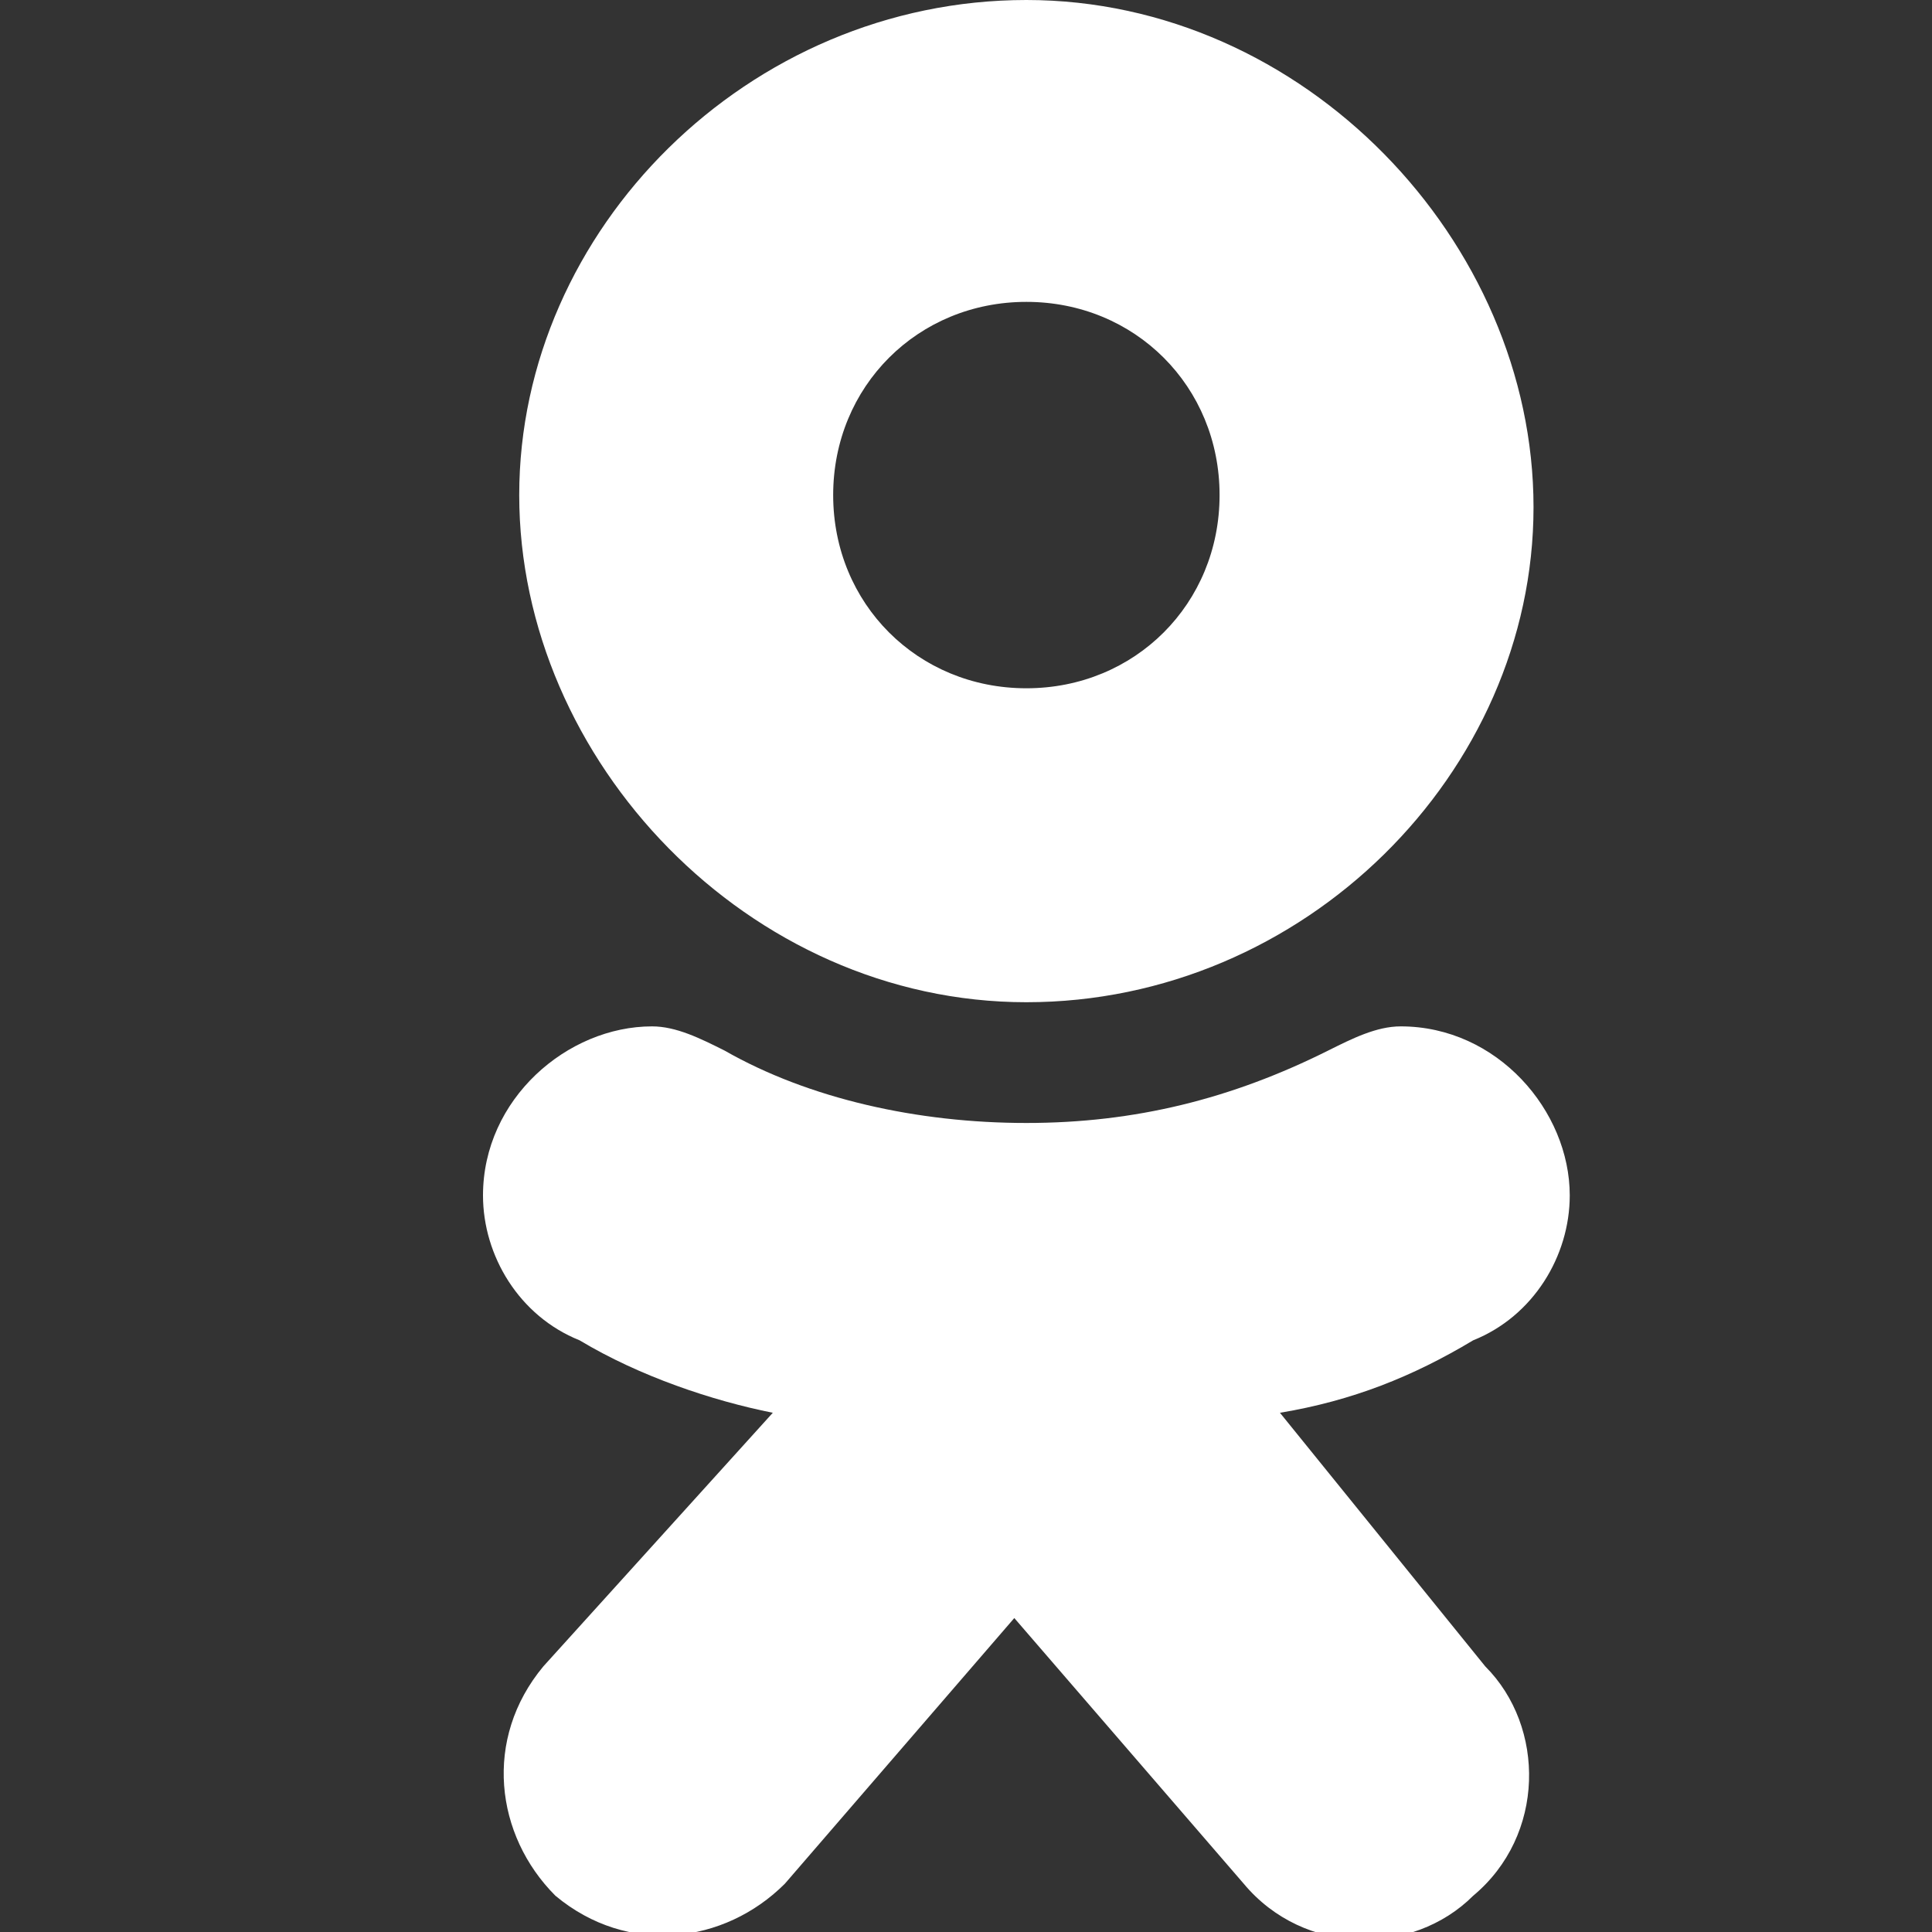
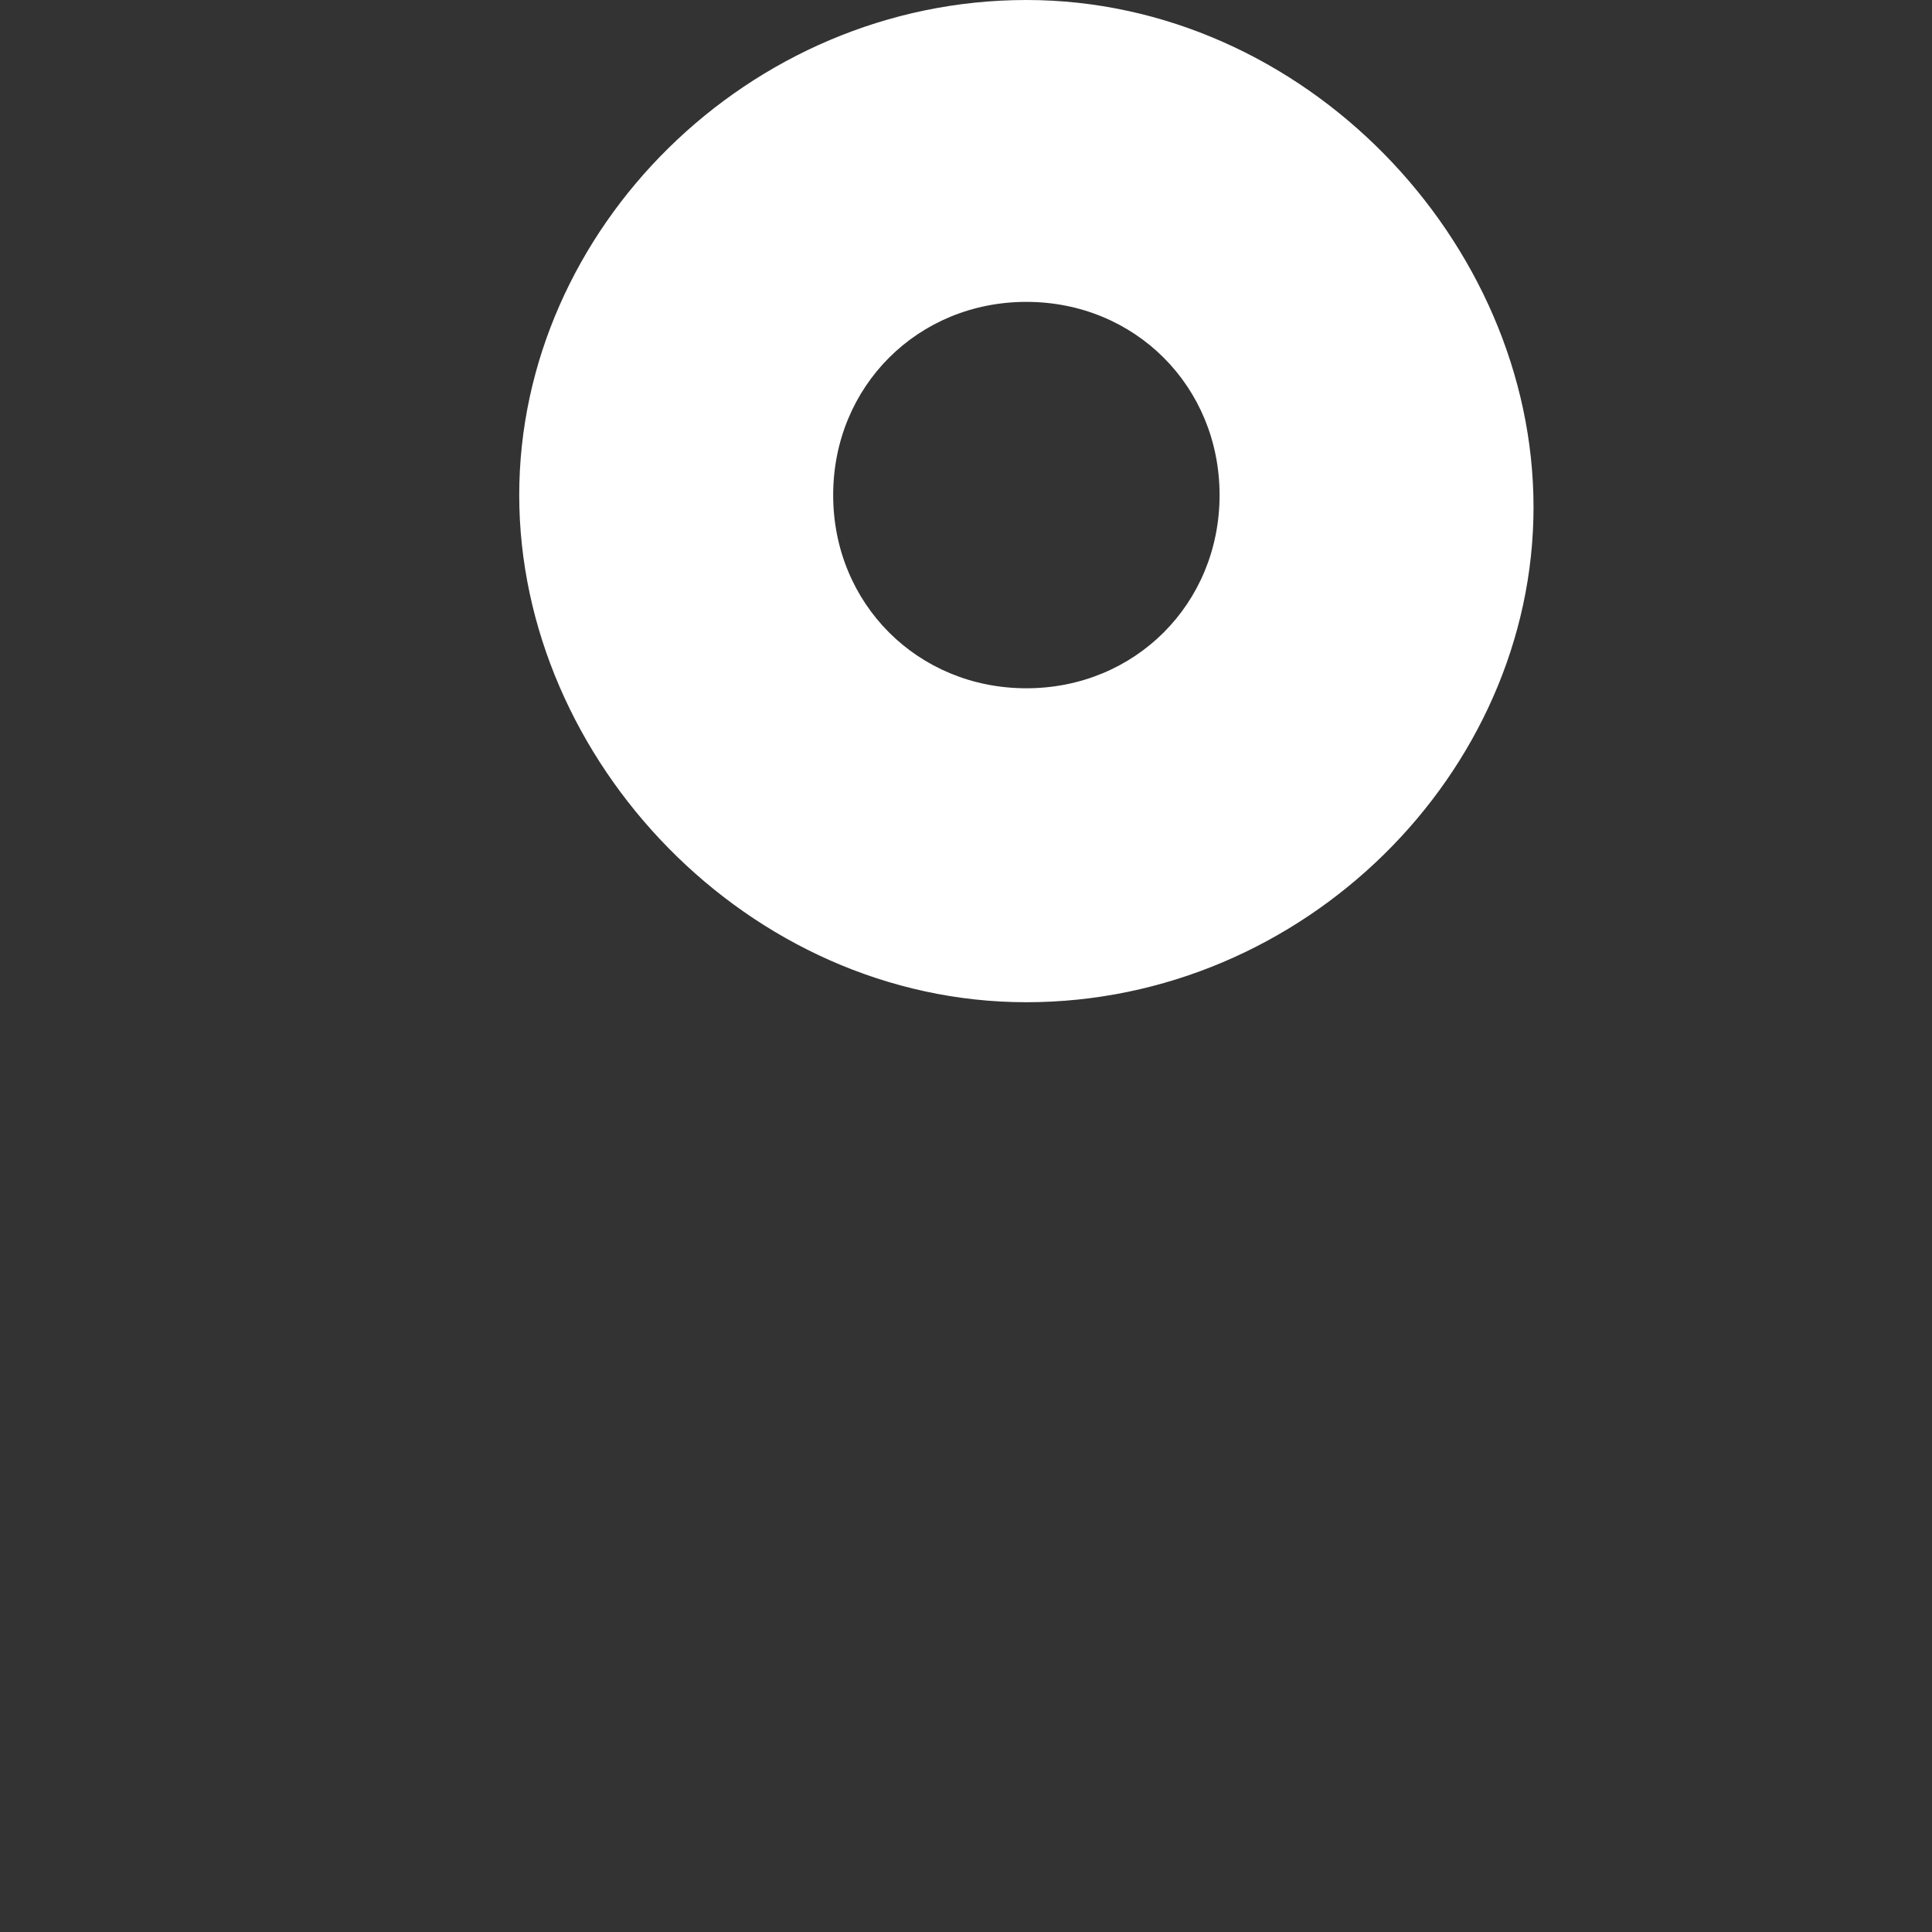
<svg xmlns="http://www.w3.org/2000/svg" version="1.1" id="Layer_1" x="0px" y="0px" viewBox="8 8 16 16" style="enable-background:new 0 0 32 32; fill: #fff;" xml:space="preserve">
  <rect x="8" y="8" width="16" height="16" fill="#333333" stroke="none" />
  <g>
-     <path class="st1" d="M18.6,19.7c0.6-0.1,1.1-0.3,1.6-0.6c0.5-0.2,0.8-0.7,0.8-1.2c0-0.7-0.6-1.4-1.4-1.4c-0.2,0-0.4,0.1-0.6,0.2   c-0.8,0.4-1.6,0.6-2.5,0.6c-0.9,0-1.8-0.2-2.5-0.6c-0.2-0.1-0.4-0.2-0.6-0.2c-0.7,0-1.4,0.6-1.4,1.4c0,0.5,0.3,1,0.8,1.2   c0.5,0.3,1.1,0.5,1.6,0.6l-1.9,2.1c-0.5,0.6-0.4,1.4,0.1,1.9c0.6,0.5,1.4,0.4,1.9-0.1l1.9-2.2l1.9,2.2c0.5,0.6,1.4,0.6,1.9,0.1   c0.6-0.5,0.6-1.4,0.1-1.9L18.6,19.7z" />
    <path class="st1" d="M16.5,16.3c2.3,0,4.2-1.9,4.2-4.1S18.8,8,16.5,8s-4.2,1.9-4.2,4.1S14.2,16.3,16.5,16.3z M16.5,10.5   c0.9,0,1.6,0.7,1.6,1.6s-0.7,1.6-1.6,1.6c-0.9,0-1.6-0.7-1.6-1.6S15.6,10.5,16.5,10.5z" />
  </g>
</svg>